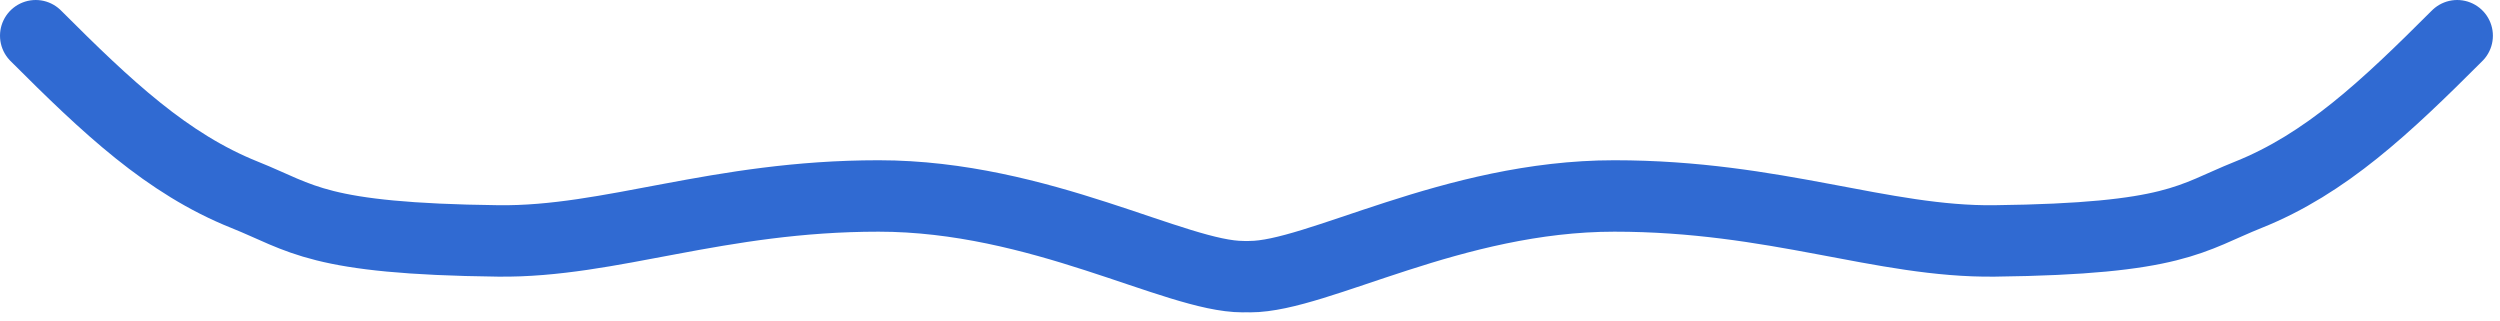
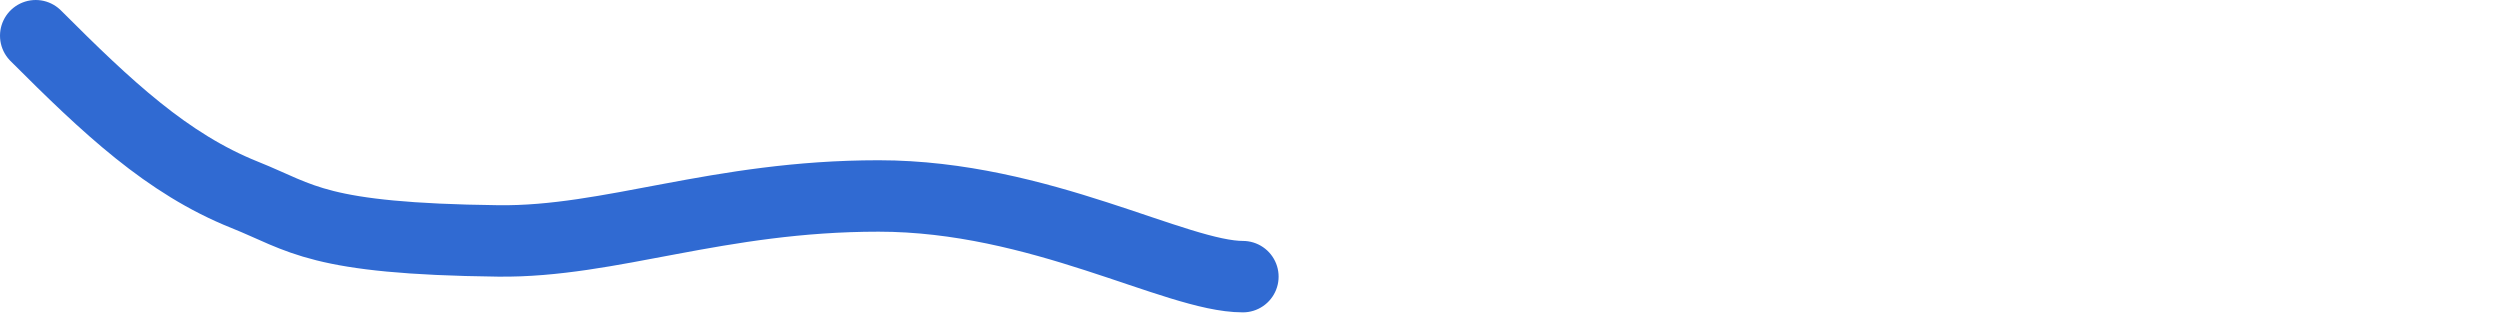
<svg xmlns="http://www.w3.org/2000/svg" width="70" height="9" viewBox="0 0 70 9" fill="none">
  <path d="M1 1C3 3 4.68 4.586 6.85 5.455C8.464 6.1 8.875 6.685 13.951 6.746C17.103 6.784 20.083 5.487 24.601 5.487C29.119 5.487 32.926 7.746 34.801 7.746" stroke="#306AD2" stroke-width="2" stroke-linecap="round" stroke-linejoin="round" />
-   <path d="M68.801 1C66.801 3 65.121 4.587 62.95 5.455C61.337 6.1 60.926 6.685 55.85 6.746C52.698 6.784 49.718 5.487 45.2 5.487C40.682 5.487 36.875 7.746 35 7.746" stroke="#306AD2" stroke-width="2" stroke-linecap="round" stroke-linejoin="round" />
</svg>